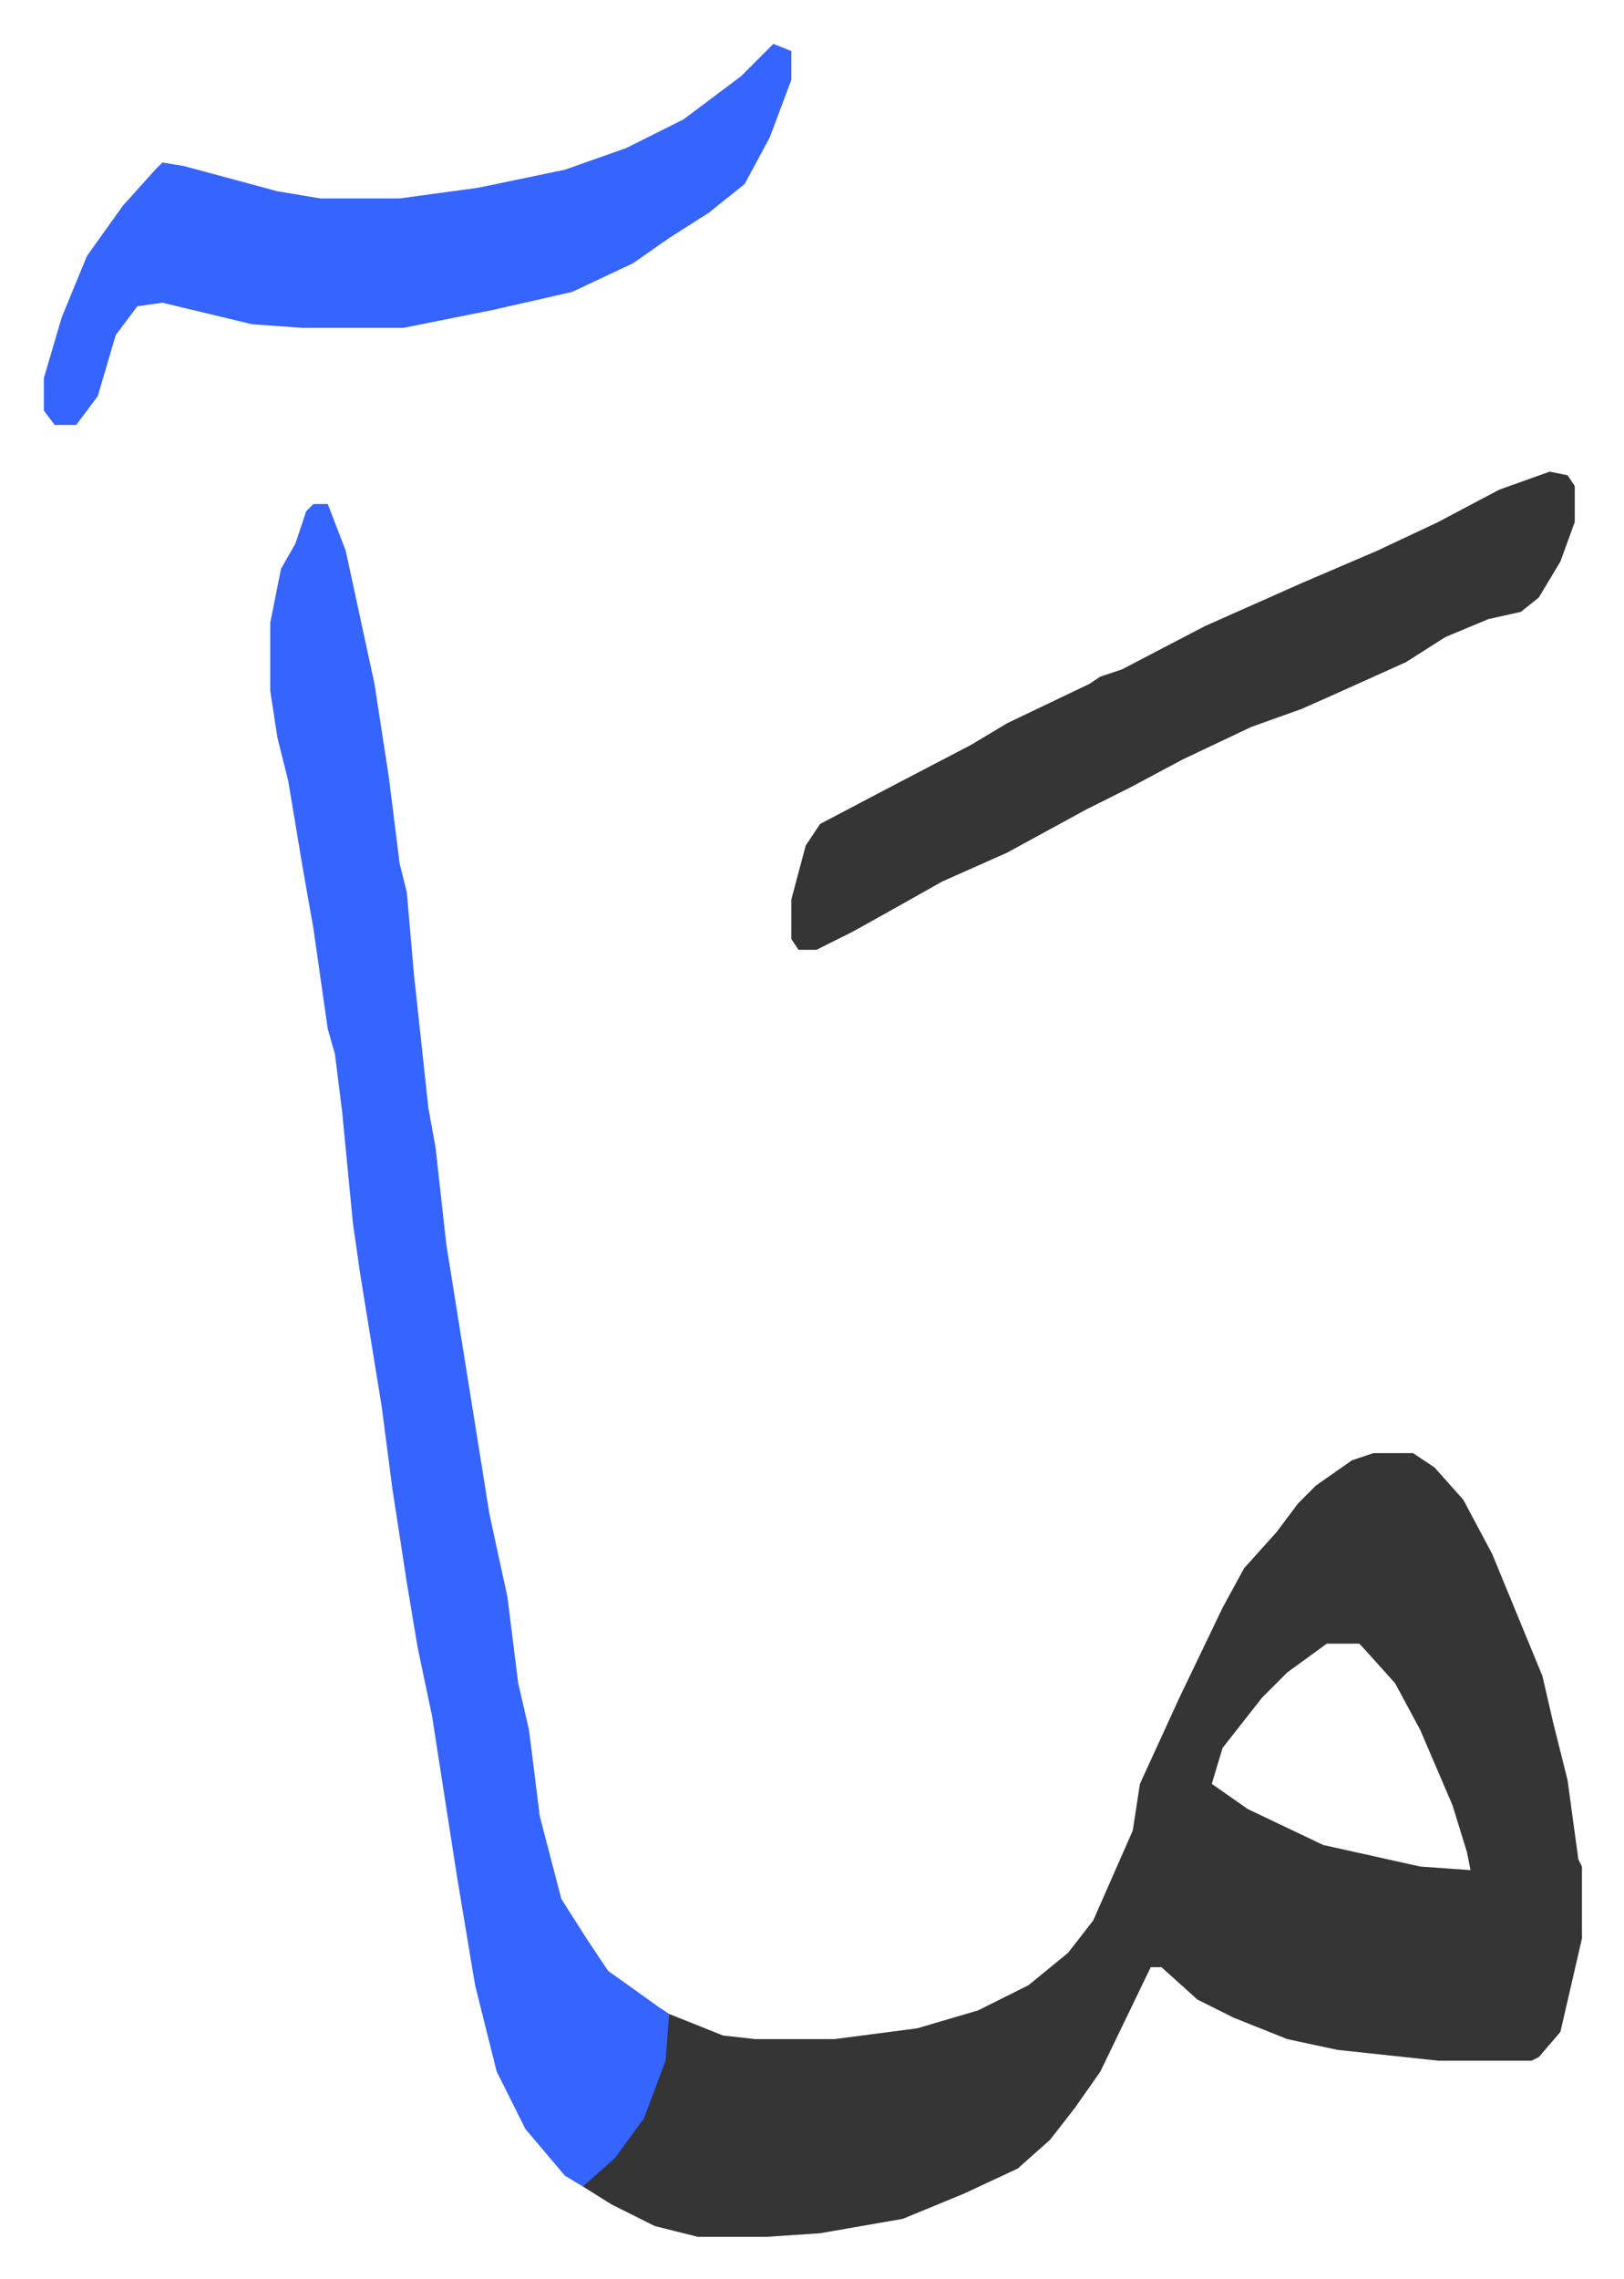
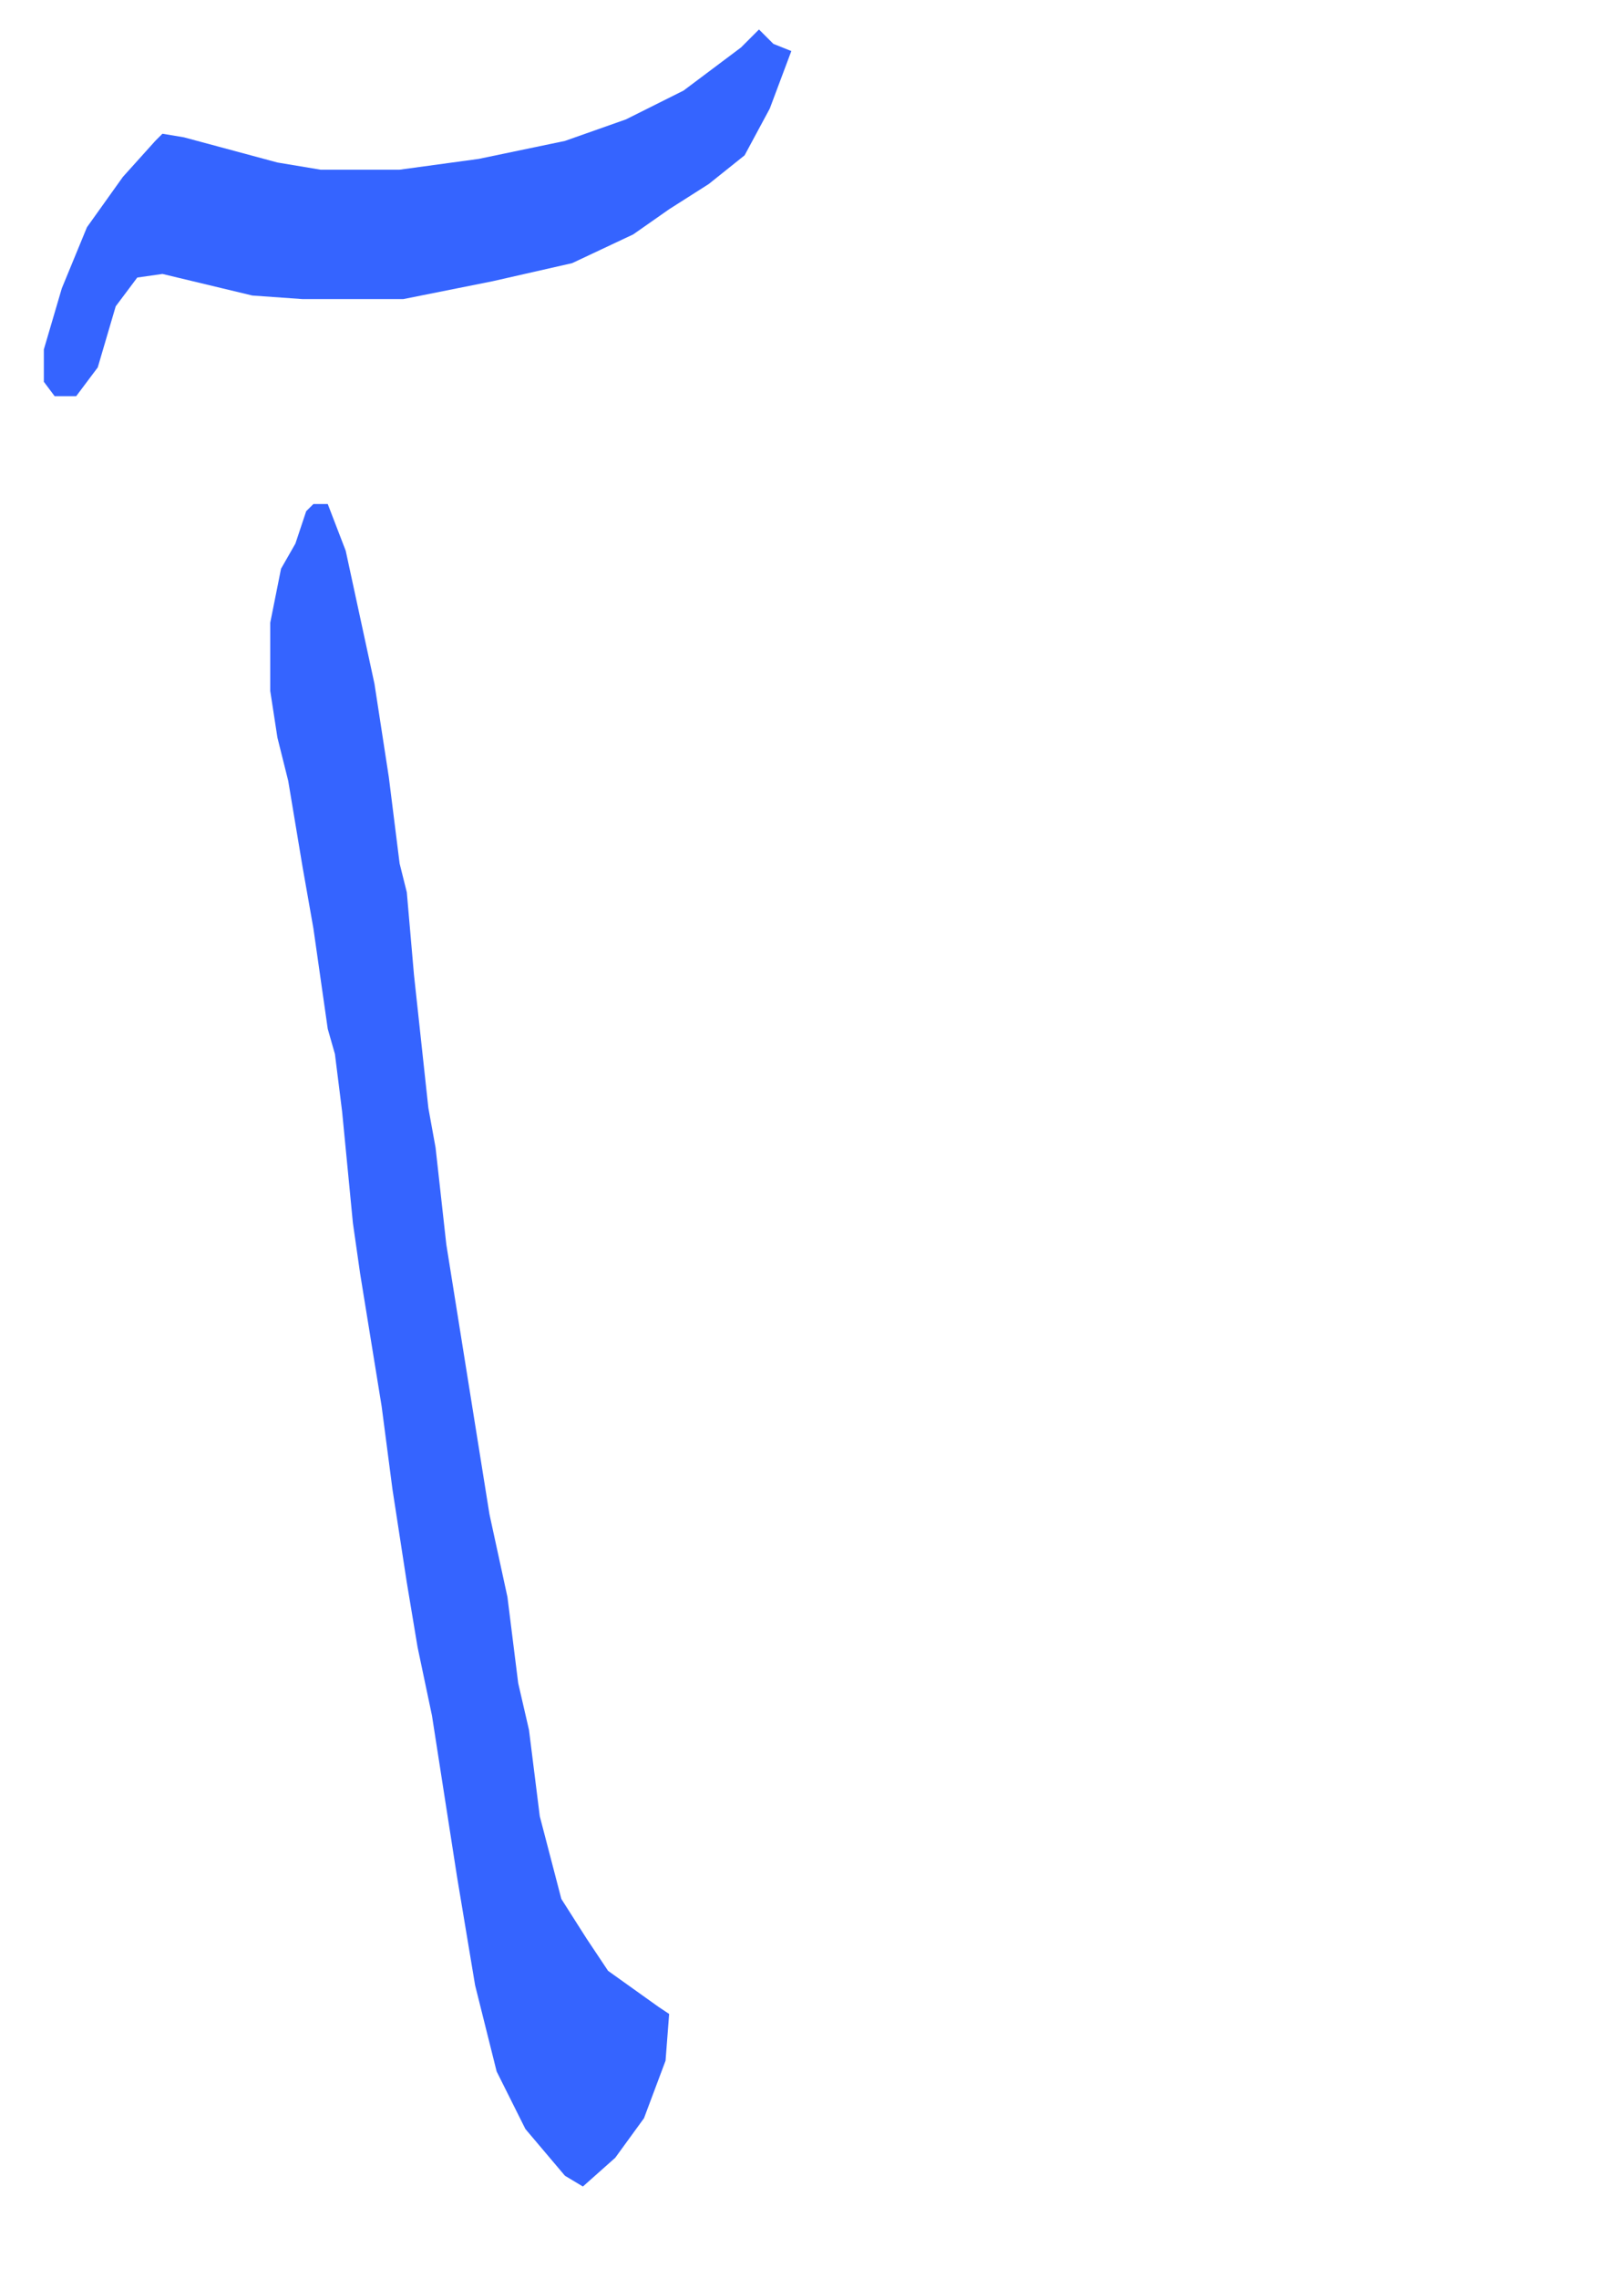
<svg xmlns="http://www.w3.org/2000/svg" viewBox="-12.2 368.8 451.9 633.9">
-   <path fill="#353535" id="rule_normal" d="M370 773h11l6 4 8 9 8 15 14 34 3 13 4 16 3 22 1 2v20l-6 26-6 7-2 1h-26l-28-3-14-3-15-6-10-5-10-9h-3l-14 29-7 10-7 9-9 8-15 7-17 7-23 4-15 1h-19l-12-3-12-6-8-5 4-5 5-4 7-10 6-16 2-13 15 6 9 1h22l23-3 17-5 14-7 11-9 7-9 11-25 2-13 11-24 12-25 6-11 9-10 6-8 5-5 10-7zm-13 53-11 8-7 7-11 14-3 10 10 7 21 10 27 6 14 1-1-5-4-13-9-21-7-13-9-10-1-1z" />
  <path fill="#3564ff" id="rule_madd_obligatory_4_5_vowels" d="M75 509h4l5 13 8 37 4 26 3 24 2 8 2 23 4 37 2 11 3 27 4 25 8 50 5 23 3 24 3 13 3 24 6 23 7 11 6 9 14 10 3 2-1 13-6 16-8 11-9 8-5-3-11-13-8-16-6-24-5-30-7-45-4-19-3-18-4-26-3-23-6-37-2-14-3-31-2-16-2-7-4-28-3-17-4-24-3-12-2-13v-19l3-15 4-7 3-9z" />
-   <path fill="#353535" id="rule_normal" d="m419 500 5 1 2 3v10l-4 11-6 10-5 4-9 2-12 5-11 7-20 9-9 4-14 5-19 9-15 8-12 6-22 12-18 8-16 9-9 5-10 5h-5l-2-3v-11l4-15 4-6 19-10 23-12 10-6 23-11 3-2 6-2 23-12 27-12 21-9 17-8 17-9z" />
-   <path fill="#3564ff" id="rule_madd_obligatory_4_5_vowels" d="m203 381 5 2v8l-6 16-7 13-10 8-11 7-10 7-17 8-22 5-25 5H72l-14-1-25-6-7 1-6 8-5 17-6 8H3l-3-4v-9l5-17 7-17 10-14 9-10 2-2 6 1 26 7 12 2h22l22-3 24-5 17-6 16-8 16-12 5-5z" />
+   <path fill="#3564ff" id="rule_madd_obligatory_4_5_vowels" d="m203 381 5 2l-6 16-7 13-10 8-11 7-10 7-17 8-22 5-25 5H72l-14-1-25-6-7 1-6 8-5 17-6 8H3l-3-4v-9l5-17 7-17 10-14 9-10 2-2 6 1 26 7 12 2h22l22-3 24-5 17-6 16-8 16-12 5-5z" />
</svg>